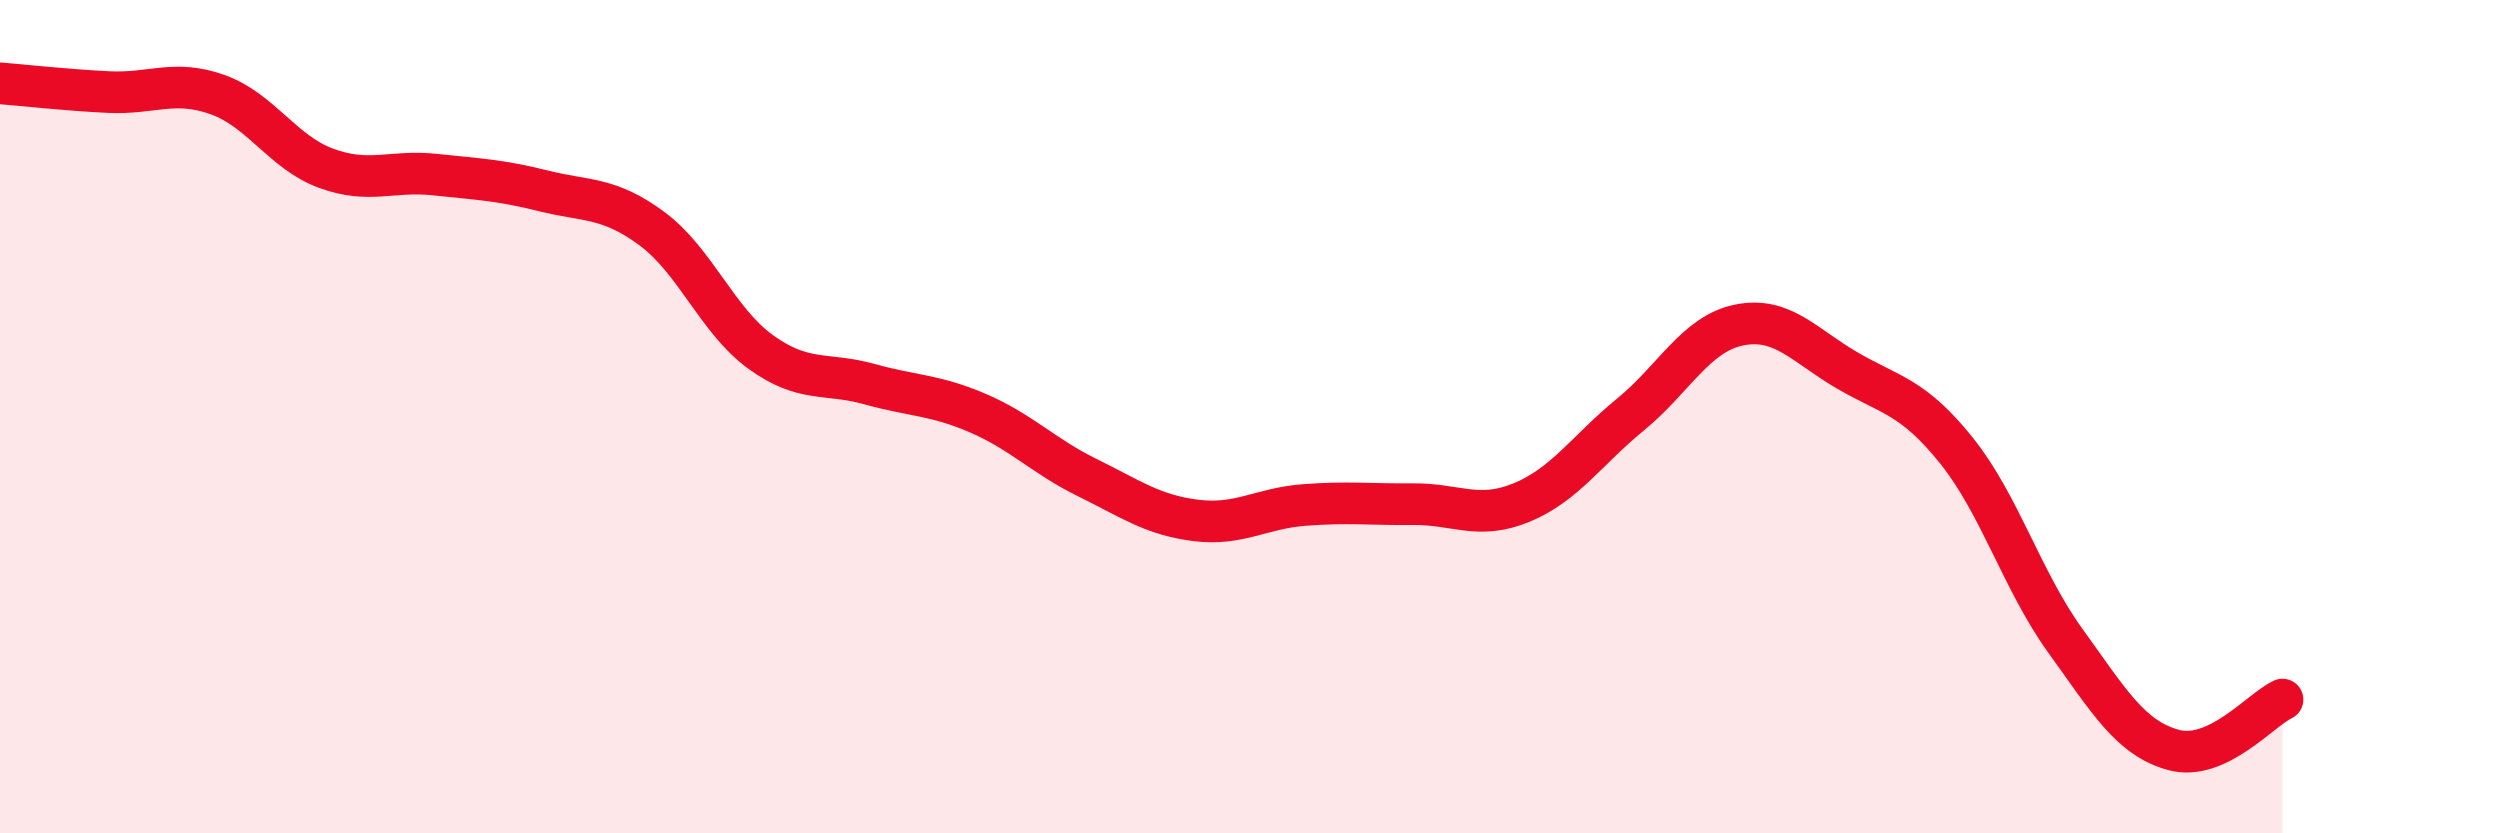
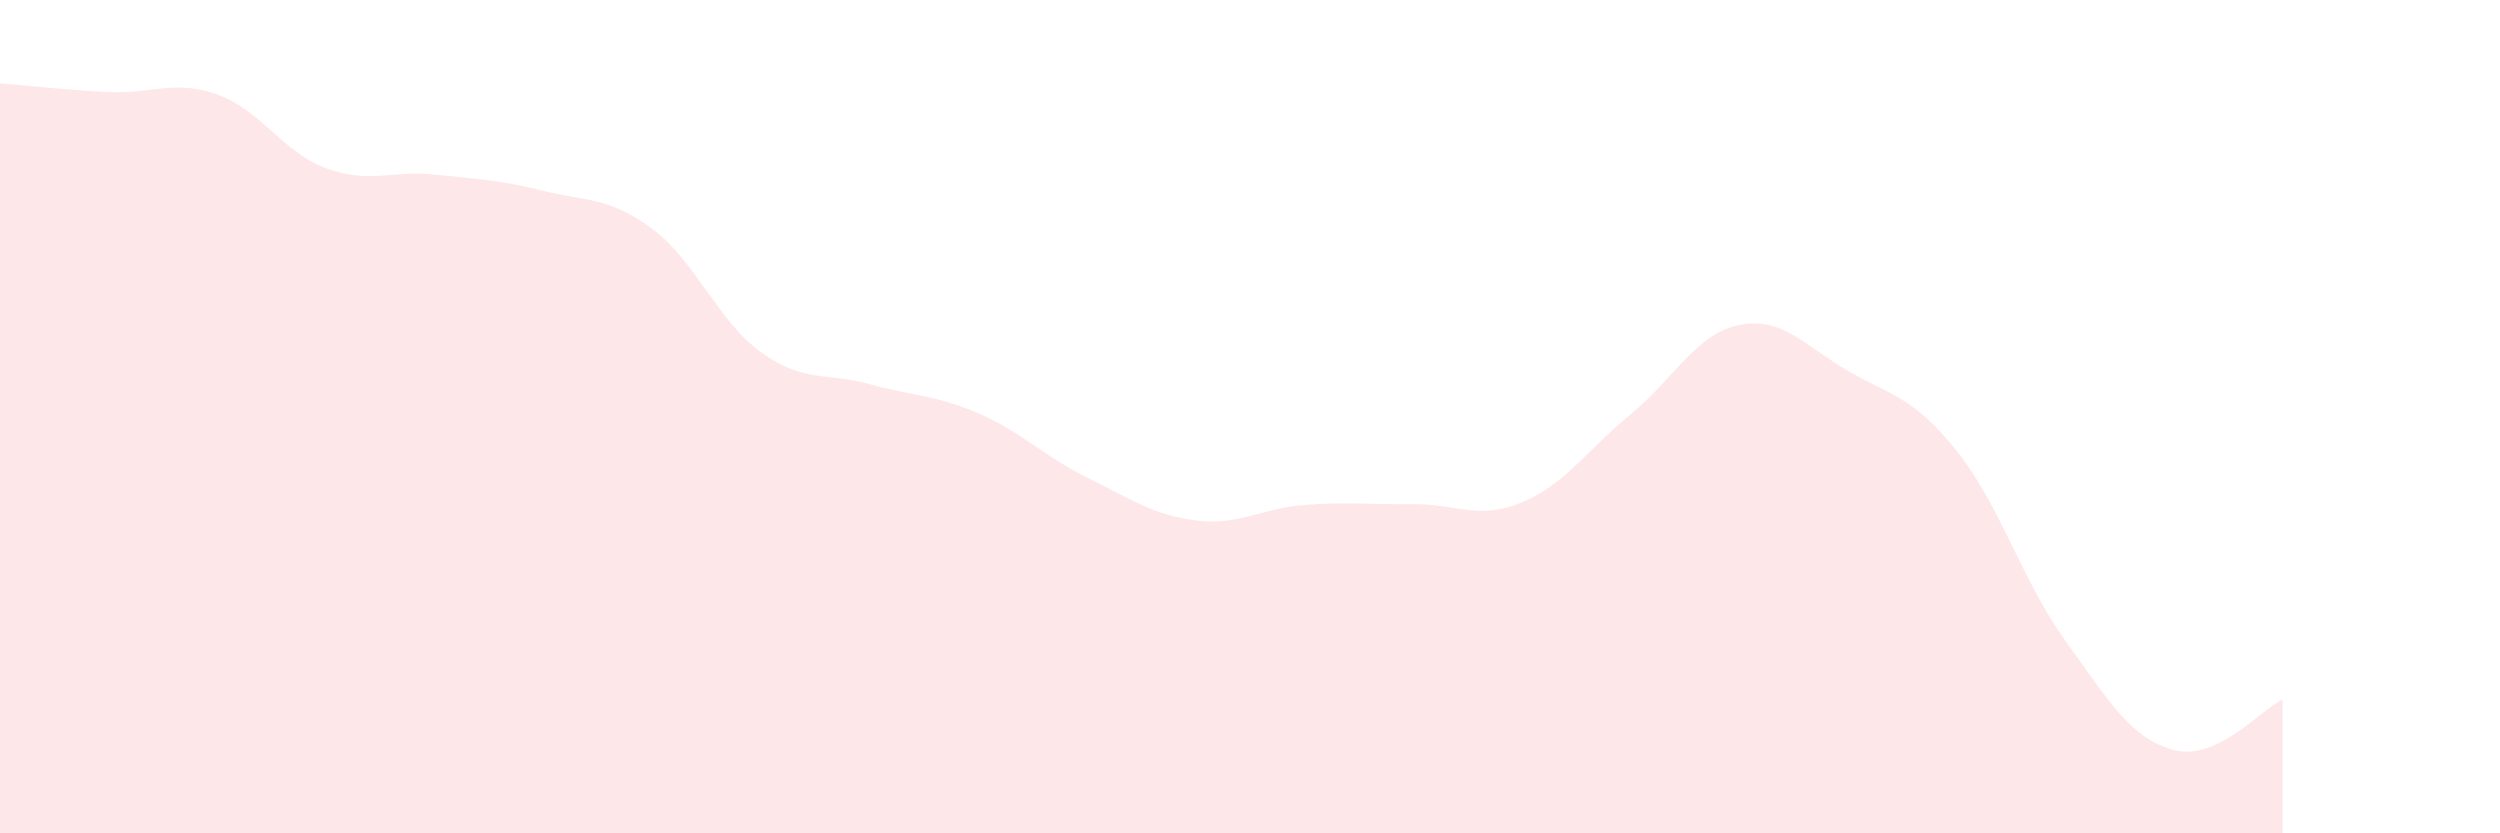
<svg xmlns="http://www.w3.org/2000/svg" width="60" height="20" viewBox="0 0 60 20">
  <path d="M 0,2 C 0.52,2.04 1.57,2.16 2.61,2.21 C 3.65,2.26 4.18,1.9 5.22,2.27 C 6.26,2.64 6.79,3.66 7.83,4.04 C 8.87,4.42 9.39,4.08 10.43,4.19 C 11.47,4.3 12,4.32 13.04,4.58 C 14.08,4.84 14.61,4.72 15.65,5.49 C 16.69,6.26 17.22,7.7 18.26,8.45 C 19.3,9.2 19.83,8.93 20.87,9.22 C 21.91,9.51 22.44,9.47 23.48,9.92 C 24.52,10.37 25.05,10.95 26.09,11.46 C 27.13,11.97 27.66,12.36 28.7,12.49 C 29.74,12.62 30.26,12.2 31.3,12.12 C 32.34,12.04 32.87,12.11 33.91,12.1 C 34.95,12.09 35.48,12.49 36.52,12.06 C 37.56,11.63 38.09,10.8 39.13,9.95 C 40.17,9.1 40.7,8.01 41.74,7.8 C 42.78,7.59 43.31,8.3 44.35,8.9 C 45.39,9.5 45.92,9.52 46.96,10.82 C 48,12.12 48.53,13.94 49.57,15.38 C 50.61,16.82 51.13,17.72 52.17,18 C 53.21,18.28 54.26,17.03 54.78,16.79L54.78 20L0 20Z" fill="#EB0A25" opacity="0.1" stroke-linecap="round" stroke-linejoin="round" />
-   <path d="M 0,2 C 0.52,2.04 1.57,2.16 2.61,2.21 C 3.65,2.26 4.18,1.9 5.22,2.27 C 6.26,2.64 6.79,3.66 7.83,4.04 C 8.87,4.42 9.39,4.08 10.43,4.19 C 11.47,4.3 12,4.32 13.04,4.58 C 14.08,4.84 14.61,4.72 15.65,5.49 C 16.69,6.26 17.22,7.7 18.26,8.45 C 19.3,9.2 19.83,8.93 20.87,9.22 C 21.91,9.51 22.44,9.47 23.48,9.92 C 24.52,10.37 25.05,10.95 26.09,11.46 C 27.13,11.97 27.66,12.36 28.7,12.49 C 29.74,12.62 30.26,12.2 31.3,12.12 C 32.34,12.04 32.87,12.11 33.91,12.1 C 34.95,12.09 35.48,12.49 36.52,12.06 C 37.56,11.63 38.09,10.8 39.13,9.95 C 40.17,9.1 40.7,8.01 41.74,7.8 C 42.78,7.59 43.31,8.3 44.35,8.9 C 45.39,9.5 45.92,9.52 46.96,10.82 C 48,12.12 48.53,13.94 49.57,15.38 C 50.61,16.82 51.13,17.72 52.17,18 C 53.21,18.28 54.26,17.03 54.78,16.79" stroke="#EB0A25" stroke-width="1" fill="none" stroke-linecap="round" stroke-linejoin="round" />
</svg>